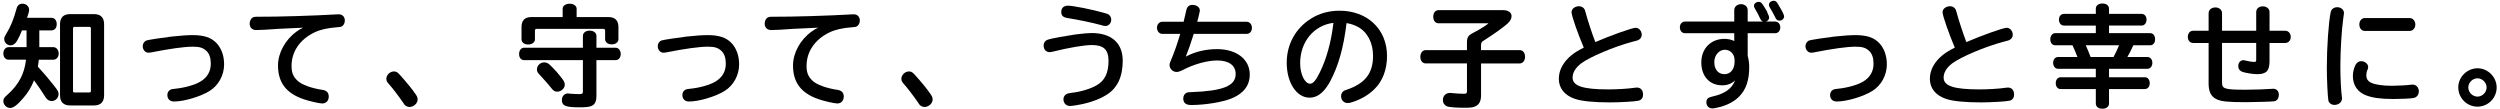
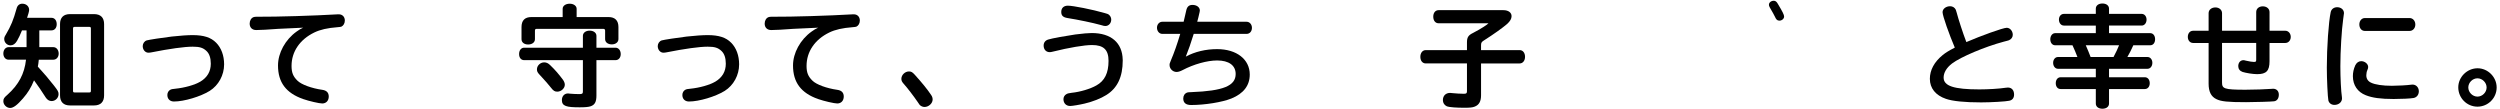
<svg xmlns="http://www.w3.org/2000/svg" width="274mm" height="12mm" version="1.1" viewBox="0 0 776.693 34.016">
  <g>
    <g id="footer_x5F_catch">
      <path d="M29.198,4.383h-7.445c-2.031,0-3.105,1.074-3.105,3.105v22.132c0,2.054,1.074,3.14,3.105,3.14h7.445c2.054,0,3.14-1.086,3.14-3.14V7.487c0-2.031-1.086-3.104-3.14-3.104ZM22.683,28.226V8.848c0-.34.158-.498.497-.498h4.556c.373,0,.498.126.498.498v19.378c0,.372-.125.498-.498.498h-4.556c-.371,0-.497-.126-.497-.498Z" />
      <path d="M12.053,18.55h4.531c.937,0,1.644-.809,1.644-1.882,0-1.15-.707-2.019-1.644-2.019h-4.374v-5.212h3.796c.963,0,1.61-.77,1.61-1.915,0-1.187-.647-1.984-1.61-1.984h-7.602c.282-.811.645-1.953.645-2.47,0-1.093-.912-1.916-2.12-1.916-.891,0-1.537.54-1.77,1.475-1.012,3.628-1.737,5.384-3.369,8.159-.377.585-.481.877-.481,1.36,0,1.057.893,1.949,1.949,1.949.8,0,1.459-.451,2.019-1.382.543-.936,1.012-1.922,1.553-3.277h1.415v5.212H2.681c-.953,0-1.644.834-1.644,1.983,0,1.11.691,1.916,1.644,1.916h5.399c-.483,4.382-2.271,7.748-5.767,10.882-1.02.883-1.276,1.214-1.276,2.024,0,1.092,1.01,2.086,2.119,2.086.982,0,2.204-.907,3.961-2.941,1.542-1.768,2.531-3.379,3.449-5.642,1.022,1.373,2.608,3.663,3.668,5.379.464.695,1.089,1.062,1.806,1.062,1.167,0,2.153-.986,2.153-2.154,0-.747-.25-1.138-1.412-2.634-1.542-1.981-3.142-3.861-5.029-5.908l.003-.021c.115-.627.207-1.132.297-2.132Z" />
      <path d="M67.135,13.261c-1.593-1.627-3.839-2.352-7.282-2.352-1.574,0-3.756.149-6.489.444-2.601.303-7.268,1.021-7.801,1.201-.71.234-1.226.977-1.226,1.766,0,1.151.782,2.053,1.78,2.053.136,0,.244-.014.393-.032.084-.011.183-.023.336-.04,5.944-1.176,10.442-1.798,13.007-1.798,2.173,0,3.213.322,4.283,1.328.894.828,1.348,2.162,1.348,3.963,0,2.402-1.091,4.274-3.241,5.562-1.788,1.048-4.857,1.915-7.82,2.211-1.03.104-1.168.14-1.488.301-.602.322-.947.923-.947,1.648,0,1.227.806,2.019,2.052,2.019,3.134,0,8.223-1.512,11.114-3.303,2.756-1.745,4.468-4.899,4.468-8.233,0-2.741-.883-5.135-2.486-6.739h0Z" />
      <path d="M105.283,4.451h-.354c-7.503.438-18.812.785-24.701.748-.938,0-1.134,0-1.445.118-.751.277-1.218,1.058-1.218,2.037,0,1.204.792,1.982,2.018,1.982,1.104,0,3.969-.14,6.849-.374.854-.055,5.421-.268,7.759-.362-.793.357-1.244.63-2.039,1.201-3.513,2.503-5.783,6.64-5.783,10.539,0,5.248,2.483,8.564,7.816,10.435,1.786.629,5,1.373,5.931,1.373,1.207,0,2.018-.866,2.018-2.154,0-1.194-.667-1.896-1.983-2.083-3.355-.475-6.54-1.647-7.748-2.855-1.35-1.317-1.828-2.516-1.828-4.58,0-4.42,2.576-8.204,7.065-10.381,1.862-.897,4.089-1.403,7.222-1.643.586-.047.958-.095,1.174-.159.676-.316,1.095-1.055,1.095-1.926,0-1.128-.76-1.916-1.848-1.916Z" />
-       <path d="M124.171,23.197h0c-.723-.795-1.09-1-1.784-1-1.233,0-2.357,1.091-2.357,2.289,0,.538.161.905.643,1.46,1.195,1.327,3.172,3.898,4.497,5.85.409.63.545.791.621.866.399.359.932.574,1.425.574,1.299,0,2.527-1.13,2.527-2.324,0-.5-.154-.956-.483-1.431-1.196-1.779-2.717-3.658-5.087-6.284Z" />
      <path d="M175.474,26.322c0-.442-.169-.92-.526-1.474-1.408-1.89-2.53-3.176-4.004-4.586-.614-.613-1.192-.887-1.875-.887-1.201,0-2.255,1.006-2.255,2.153,0,.625.168.983.748,1.601,1.812,1.922,2.971,3.308,3.623,4.129.752.968,1.156,1.218,1.965,1.218,1.195,0,2.324-1.047,2.324-2.154Z" />
      <path d="M191.236,14.82h-5.938v-3.692c0-.933-.891-1.61-2.119-1.61-1.208,0-2.086.678-2.086,1.61v3.692h-18.245c-.943,0-1.576.797-1.576,1.983,0,1.144.619,1.882,1.576,1.882h18.244v9.678c0,.664-.144.871-1.042.871s-2.338-.065-2.951-.133c-.413-.068-.461-.07-.618-.07-1.128,0-1.916.844-1.916,2.052,0,1.915,1.446,2.256,5.52,2.256,1.72,0,2.739-.096,3.412-.32,1.296-.441,1.801-1.376,1.801-3.33v-11.003h5.938c.948,0,1.61-.773,1.61-1.882,0-1.149-.677-1.983-1.61-1.983Z" />
      <path d="M164.072,13.823c1.249,0,2.12-.676,2.12-1.645v-2.65c0-.407.158-.565.565-.565h20.67c.371,0,.566.195.566.565v2.617c0,.983.838,1.645,2.086,1.645,1.189,0,2.052-.691,2.052-1.645v-3.74c0-2.031-1.062-3.104-3.072-3.104h-9.915v-2.572c0-.898-.926-1.575-2.153-1.575-1.268,0-2.188.662-2.188,1.575v2.572h-9.712c-2.038,0-3.071,1.045-3.071,3.104v3.773c0,.983.825,1.645,2.052,1.645Z" />
      <path d="M227.14,13.261c-1.593-1.627-3.839-2.352-7.282-2.352-1.574,0-3.756.149-6.488.444-2.601.303-7.268,1.021-7.802,1.201-.71.234-1.226.978-1.226,1.766,0,1.151.782,2.053,1.78,2.053.135,0,.244-.014.392-.032.084-.011.183-.023.336-.04,5.944-1.176,10.442-1.798,13.007-1.798,2.174,0,3.214.322,4.283,1.328.894.828,1.348,2.162,1.348,3.963,0,2.402-1.091,4.274-3.241,5.562-1.788,1.047-4.857,1.915-7.819,2.211-1.03.104-1.168.14-1.488.301-.602.322-.947.923-.947,1.648,0,1.227.806,2.019,2.052,2.019,3.134,0,8.223-1.512,11.114-3.303,2.756-1.745,4.468-4.899,4.468-8.233,0-2.741-.883-5.135-2.486-6.739h0Z" />
      <path d="M265.287,4.451h-.355c-7.503.438-18.817.785-24.701.748-.938,0-1.134,0-1.446.118-.751.277-1.217,1.059-1.217,2.037,0,1.204.792,1.982,2.018,1.982,1.104,0,3.97-.14,6.849-.374.854-.055,5.421-.268,7.759-.362-.793.357-1.244.63-2.039,1.201-3.513,2.503-5.783,6.64-5.783,10.539,0,5.248,2.483,8.563,7.816,10.435,1.786.629,5,1.373,5.931,1.373,1.207,0,2.018-.866,2.018-2.154,0-1.194-.667-1.896-1.982-2.083-3.355-.475-6.541-1.647-7.749-2.855-1.35-1.316-1.828-2.516-1.828-4.58,0-4.42,2.576-8.204,7.065-10.381,1.861-.897,4.088-1.403,7.221-1.643.586-.047.958-.095,1.174-.159.675-.317,1.095-1.055,1.095-1.926,0-1.128-.76-1.916-1.848-1.916Z" />
      <path d="M284.175,23.197h0c-.723-.795-1.089-1-1.784-1-1.234,0-2.357,1.091-2.357,2.289,0,.538.161.905.643,1.46,1.194,1.324,3.17,3.896,4.497,5.85.408.628.544.79.621.866.399.359.932.574,1.425.574,1.299,0,2.527-1.13,2.527-2.324,0-.5-.154-.955-.484-1.431-1.196-1.779-2.717-3.658-5.087-6.284Z" />
      <path d="M331.584,5.594c3.382.533,7.938,1.486,10.37,2.168,1.023.306,1.12.315,1.466.315,1.017,0,1.814-.871,1.814-1.982,0-.632-.28-1.183-.825-1.603-.221-.147-.364-.189-1.052-.389l-.173-.051h0c-3.777-1.091-9.756-2.288-11.423-2.288-1.285,0-2.052.729-2.052,1.949,0,1.105.542,1.649,1.876,1.88Z" />
      <path d="M348.799,18.559c-.106-5.276-3.603-8.295-9.63-8.295-1.07,0-2.642.137-5.1.445-2.585.367-7.382,1.218-8.398,1.568-.914.267-1.438.949-1.438,1.873,0,1.228.756,2.052,1.882,2.052.243,0,.586-.054.91-.144,5.129-1.274,9.822-2.066,12.247-2.066,3.59,0,5.122,1.471,5.122,4.918,0,3.787-1.201,6.213-3.784,7.637-1.879,1.074-5.026,2.012-7.663,2.281-.941.136-1.194.173-1.612.401-.593.316-.948.907-.948,1.58,0,1.268.838,2.119,2.086,2.119.665,0,3.068-.402,4.511-.755,2.591-.621,4.973-1.562,6.704-2.647,3.442-2.122,5.115-5.628,5.115-10.718l-.002-.25h-.002Z" />
      <path d="M387.305,6.762h-15.353l.364-1.391c.398-1.622.449-1.974.449-2.099,0-1.012-.963-1.746-2.29-1.746-1.087,0-1.687.544-1.944,1.763-.123.577-.2.901-.322,1.407-.107.447-.248,1.036-.484,2.065h-6.634c-.922,0-1.644.812-1.644,1.849,0,1.074.722,1.915,1.644,1.915h5.581c-.942,3.167-1.901,5.896-2.853,8.118-.451,1.074-.461,1.135-.461,1.592,0,1.13,1.007,2.12,2.154,2.12.532,0,1.148-.188,1.885-.573,3.439-1.82,7.65-2.997,10.728-2.997,3.666,0,5.768,1.532,5.768,4.204,0,3.684-3.86,5.263-13.767,5.633l-.155.007c-.684.027-.807.032-1.106.108-.798.279-1.255.96-1.255,1.868,0,1.34.828,2.02,2.46,2.02,4.257,0,9.632-.87,12.502-2.025,3.78-1.539,5.697-4.042,5.697-7.439,0-4.725-4.076-7.898-10.144-7.898-3.554,0-6.899.803-9.724,2.327.793-1.959,1.62-4.33,2.463-7.063h16.44c.953,0,1.645-.791,1.645-1.882,0-1.056-.723-1.882-1.645-1.882Z" />
-       <path d="M416.152,3.329c-3.249,0-6.293.837-8.801,2.419-4.828,2.999-7.598,8.008-7.598,13.742,0,6.189,3.06,10.856,7.117,10.856,2.257,0,4.206-1.408,5.938-4.298v.051l.471-.879c2.551-4.768,4.162-10.509,5.062-18.051,1.268.221,2.272.553,3.408,1.12,3.022,1.562,4.827,4.948,4.827,9.06,0,5.409-2.431,8.551-8.129,10.508l-.136.048c-.367.13-.466.165-.646.238-.646.342-1.017.967-1.017,1.716,0,1.248.863,2.153,2.052,2.153.424,0,.842-.086,1.54-.317,2.717-.895,4.928-2.204,6.758-4.001,2.527-2.423,3.919-6.085,3.919-10.312,0-8.274-6.072-14.054-14.767-14.054ZM407.009,26.006c-1.642,0-3.082-2.965-3.082-6.346,0-6.671,4.237-11.794,10.344-12.567l-.03.265c-.716,5.828-2.126,10.915-4.192,15.118-1.223,2.508-2.104,3.53-3.039,3.53Z" />
      <path d="M472.15,15.568h-12.023v-1.45c0-.885.154-1.121,1.107-1.691,2.77-1.759,5.648-3.809,7.006-4.991.949-.876,1.372-1.624,1.372-2.428,0-1.105-1.016-1.849-2.527-1.849h-20.16c-.983,0-1.644.812-1.644,2.02,0,1.227.66,2.051,1.644,2.051h15.095c.21,0,.334.015.405.029-.374.402-2.108,1.57-4.765,2.963-1.498.732-1.908,1.373-1.908,2.979v2.368h-12.805c-.988,0-1.679.857-1.679,2.086s.675,2.052,1.679,2.052h12.805v8.59c0,.629-.136.838-.94.838-.924,0-2.694-.101-3.568-.201-.475-.067-.557-.07-.715-.07-1.371,0-2.257.885-2.257,2.255,0,.83.448,1.537,1.208,1.896.808.341,3.302.462,5.366.462,1.924,0,2.607-.073,3.32-.356,1.339-.522,1.962-1.634,1.962-3.498v-9.915h12.022c.952,0,1.644-.863,1.644-2.052,0-1.229-.676-2.086-1.644-2.086Z" />
-       <path d="M508.547,27.197c-.176,0-.292,0-.754.07-1.864.294-5.279.508-8.119.508-7.888,0-11.104-1.061-11.104-3.66,0-1.555.906-3.073,2.62-4.391,2.72-2.048,10.194-5.206,15.989-6.755,1.565-.385,1.703-.466,1.742-.491.699-.312,1.134-.946,1.134-1.657,0-1.186-.861-2.188-1.882-2.188-1.162,0-8.068,2.51-12.542,4.438-1.042-2.687-2.517-7.251-2.992-9.115-.142-.531-.21-.737-.286-.927-.317-.675-.99-1.095-1.756-1.095-1.3,0-2.357.829-2.357,1.848v.003c0,1.138,2.067,6.929,3.804,11.002-1.913.996-2.882,1.596-3.78,2.335-2.596,2.111-3.968,4.658-3.968,7.366,0,2.913,1.774,5.123,4.994,6.221,2.061.721,5.839,1.102,10.928,1.102,3.096,0,7.764-.275,8.752-.515.963-.192,1.493-.871,1.493-1.911,0-1.35-.733-2.188-1.915-2.188Z" />
-       <path d="M551.486,6.695h-2.89c.598-.162,1.031-.645,1.031-1.213,0-.388-.294-1.089-.682-1.845l.187.187-1.07-1.768c-.673-1.11-1.004-1.479-1.642-1.479-.831,0-1.508.554-1.508,1.235,0,.305.063.424.308.877.701,1.158,1.192,2.088,1.55,2.933.243.535.515.931.973,1.073h-4.778v-3.592c0-1.017-.901-1.813-2.052-1.813-1.188,0-2.12.797-2.12,1.813l.002,3.592h-15.286c-.933,0-1.61.748-1.61,1.779,0,1.088.662,1.848,1.61,1.848h15.286v2.416c-1.007-.451-1.996-.671-3.014-.671-4.251,0-7.221,3.011-7.221,7.321s2.554,7.117,6.506,7.117c1.573,0,2.859-.485,3.976-1.513-.96,2.543-3.188,4.132-6.919,4.962-1.296.283-1.998.655-1.998,1.807,0,1.128.76,1.916,1.848,1.916.505,0,1.584-.209,2.688-.52,2.378-.69,4.29-1.764,5.685-3.192,2.112-2.147,3.096-5.045,3.096-9.116,0-1.222-.169-2.465-.476-3.504v-7.024h8.521c.947,0,1.609-.745,1.609-1.812,0-1.051-.677-1.813-1.609-1.813ZM538.894,18.674v.544c0,2.255-1.267,3.829-3.081,3.829-1.984,0-3.218-1.441-3.218-3.763,0-2.11,1.474-3.828,3.285-3.828,1.718,0,3.014,1.384,3.014,3.218Z" />
      <path d="M552.346,1.208c-.379-.681-.759-.972-1.268-.972-.831,0-1.508.554-1.508,1.235,0,.304.049.401.232.766l.072.144c.963,1.649,1.224,2.143,1.584,2.862.323.742.647,1.172,1.352,1.172.785,0,1.475-.594,1.475-1.271,0-.54-.453-1.459-1.938-3.936h0Z" />
-       <path d="M583.715,13.261c-1.595-1.626-3.841-2.352-7.283-2.352-1.573,0-3.756.149-6.488.444-2.599.302-7.267,1.021-7.801,1.201-.71.234-1.226.978-1.226,1.766,0,1.151.782,2.053,1.78,2.053.136,0,.243-.014.392-.032.085-.011.184-.023.337-.04,5.943-1.176,10.441-1.798,13.006-1.798,2.174,0,3.214.322,4.283,1.328.895.828,1.348,2.161,1.348,3.963,0,2.402-1.091,4.274-3.24,5.562-1.789,1.048-4.858,1.915-7.82,2.211-1.029.104-1.167.14-1.488.301-.602.322-.946.923-.946,1.648,0,1.227.806,2.019,2.052,2.019,3.135,0,8.223-1.512,11.113-3.303,2.757-1.744,4.469-4.899,4.469-8.233,0-2.74-.883-5.134-2.486-6.739h0Z" />
      <path d="M623.817,27.197c-.182,0-.291,0-.753.07-1.864.294-5.279.508-8.12.508-7.888,0-11.104-1.061-11.104-3.66,0-1.554.906-3.072,2.62-4.391,2.72-2.048,10.193-5.205,15.989-6.755,1.564-.384,1.702-.466,1.742-.491.7-.312,1.135-.946,1.135-1.657,0-1.186-.861-2.188-1.882-2.188-1.161,0-8.068,2.51-12.543,4.438-1.044-2.691-2.518-7.255-2.991-9.115-.139-.523-.211-.737-.287-.926-.316-.676-.988-1.096-1.755-1.096-1.301,0-2.358.829-2.358,1.848v.003c0,1.138,2.068,6.93,3.804,11.002-1.914.997-2.884,1.598-3.78,2.335-2.596,2.111-3.968,4.658-3.968,7.366,0,2.913,1.774,5.123,4.994,6.221,2.061.721,5.84,1.102,10.93,1.102,3.096,0,7.763-.275,8.751-.515.962-.192,1.492-.871,1.492-1.911,0-1.35-.733-2.188-1.915-2.188Z" />
      <path d="M668.032,10.299h-12.806v-2.355h10.153c.859,0,1.508-.795,1.508-1.849,0-1.015-.648-1.78-1.508-1.78h-10.153v-1.619c0-.962-.824-1.608-2.052-1.608s-2.052.646-2.052,1.608l.002,1.62h-9.915c-.894,0-1.542.749-1.542,1.78,0,1.054.663,1.849,1.542,1.849h9.915v2.355h-12.635c-.846,0-1.509.826-1.509,1.881,0,1.108.62,1.883,1.509,1.883h5.384c.499,1.046,1.158,2.614,1.536,3.646h-6.037c-.859,0-1.508.779-1.508,1.813,0,1.054.648,1.848,1.508,1.848h11.751v2.629h-10.936c-.888,0-1.508.76-1.508,1.849s.605,1.812,1.508,1.812h10.936v4.511c0,.963.824,1.609,2.052,1.609s2.052-.646,2.052-1.609v-4.511h11.14c.888,0,1.508-.745,1.508-1.812,0-1.089-.62-1.849-1.508-1.849h-11.14v-2.629h11.955c.859,0,1.508-.794,1.508-1.848,0-1.034-.648-1.813-1.508-1.813h-6.255c.608-1.04,1.382-2.557,1.834-3.613l.011-.034h5.26c.902,0,1.508-.757,1.508-1.883,0-1.107-.62-1.881-1.508-1.881ZM658.351,14.063c-.425,1.077-1.003,2.301-1.723,3.646h-7.122c-.322-.861-1.083-2.736-1.503-3.646h10.348Z" />
      <path d="M710.011,9.552h-4.917V3.75c0-1.031-.877-1.78-2.086-1.78s-2.052.732-2.052,1.78v5.801s-10.616,0-10.616,0v-5.461c0-1.016-.882-1.781-2.052-1.781-1.229,0-2.12.749-2.12,1.781v5.463h-4.815c-.968,0-1.644.788-1.644,1.916,0,1.09.691,1.881,1.644,1.881h4.815v12.635c0,2.496.77,4.025,2.416,4.813,1.461.732,3.529.944,9.222.944,2.664,0,7.952-.166,8.703-.272.909-.121,1.475-.906,1.475-2.051,0-1.123-.698-1.849-1.779-1.849-.111,0-.296,0-.463.035-1.561.135-5.667.271-8.138.271-6.726,0-7.264-.348-7.264-2.302v-12.227h10.617v5.156c0,.646-.09.735-.736.735-.504,0-1.366-.139-2.483-.398-.377-.104-.538-.146-.746-.146-.948,0-1.61.76-1.61,1.849,0,.852.469,1.49,1.332,1.802,1.046.327,3.177.691,4.561.691,2.82,0,3.82-1.044,3.82-3.989v-5.699h4.917c.956,0,1.678-.809,1.678-1.881s-.737-1.916-1.678-1.916Z" />
      <path d="M734.707,9.608h13.904c1.015,0,1.779-.853,1.779-1.982,0-1.15-.765-2.019-1.779-2.019h-13.904c-.976,0-1.712.853-1.712,1.983,0,1.188.704,2.018,1.712,2.018Z" />
      <path d="M749.53,26.277h-.007c-.106,0-.184,0-.437.036-1.215.173-4.123.337-5.983.337-2.849,0-5.2-.35-6.458-.962-.971-.439-1.484-1.231-1.484-2.29,0-.549.142-1.272.32-1.603.182-.434.257-.666.257-.98,0-.948-1.026-1.812-2.153-1.812-.791,0-1.433.447-1.86,1.305-.502,1.145-.735,2.214-.735,3.365,0,2.767,1.458,4.921,3.999,5.909,2.057.822,4.646,1.173,8.658,1.173,2.245,0,5.273-.125,6.202-.311.911-.176,1.526-.883,1.618-1.831l.014-.25c0-1.189-.839-2.086-1.95-2.086Z" />
      <path d="M726.104,2.242c-1.033,0-1.823.613-2.012,1.559-.648,3.044-1.196,10.898-1.196,17.151,0,3.604.267,9.274.487,10.302.235.825.953,1.337,1.872,1.337,1.344,0,2.357-.868,2.357-2.019,0-.108,0-.22-.037-.479-.257-1.603-.474-5.944-.474-9.481,0-4.716.396-11.318.882-14.719.236-1.658.24-1.759.24-1.801v-.002c0-1.07-.893-1.848-2.12-1.848Z" />
      <path d="M769.727,21.212c-3.25,0-5.995,2.715-5.995,5.928,0,3.307,2.675,5.996,5.962,5.996s5.962-2.675,5.962-5.962c0-3.231-2.715-5.962-5.929-5.962ZM769.693,24.329c1.515,0,2.844,1.329,2.844,2.845s-1.329,2.844-2.844,2.844-2.845-1.329-2.845-2.844,1.329-2.845,2.845-2.845Z" />
    </g>
  </g>
</svg>